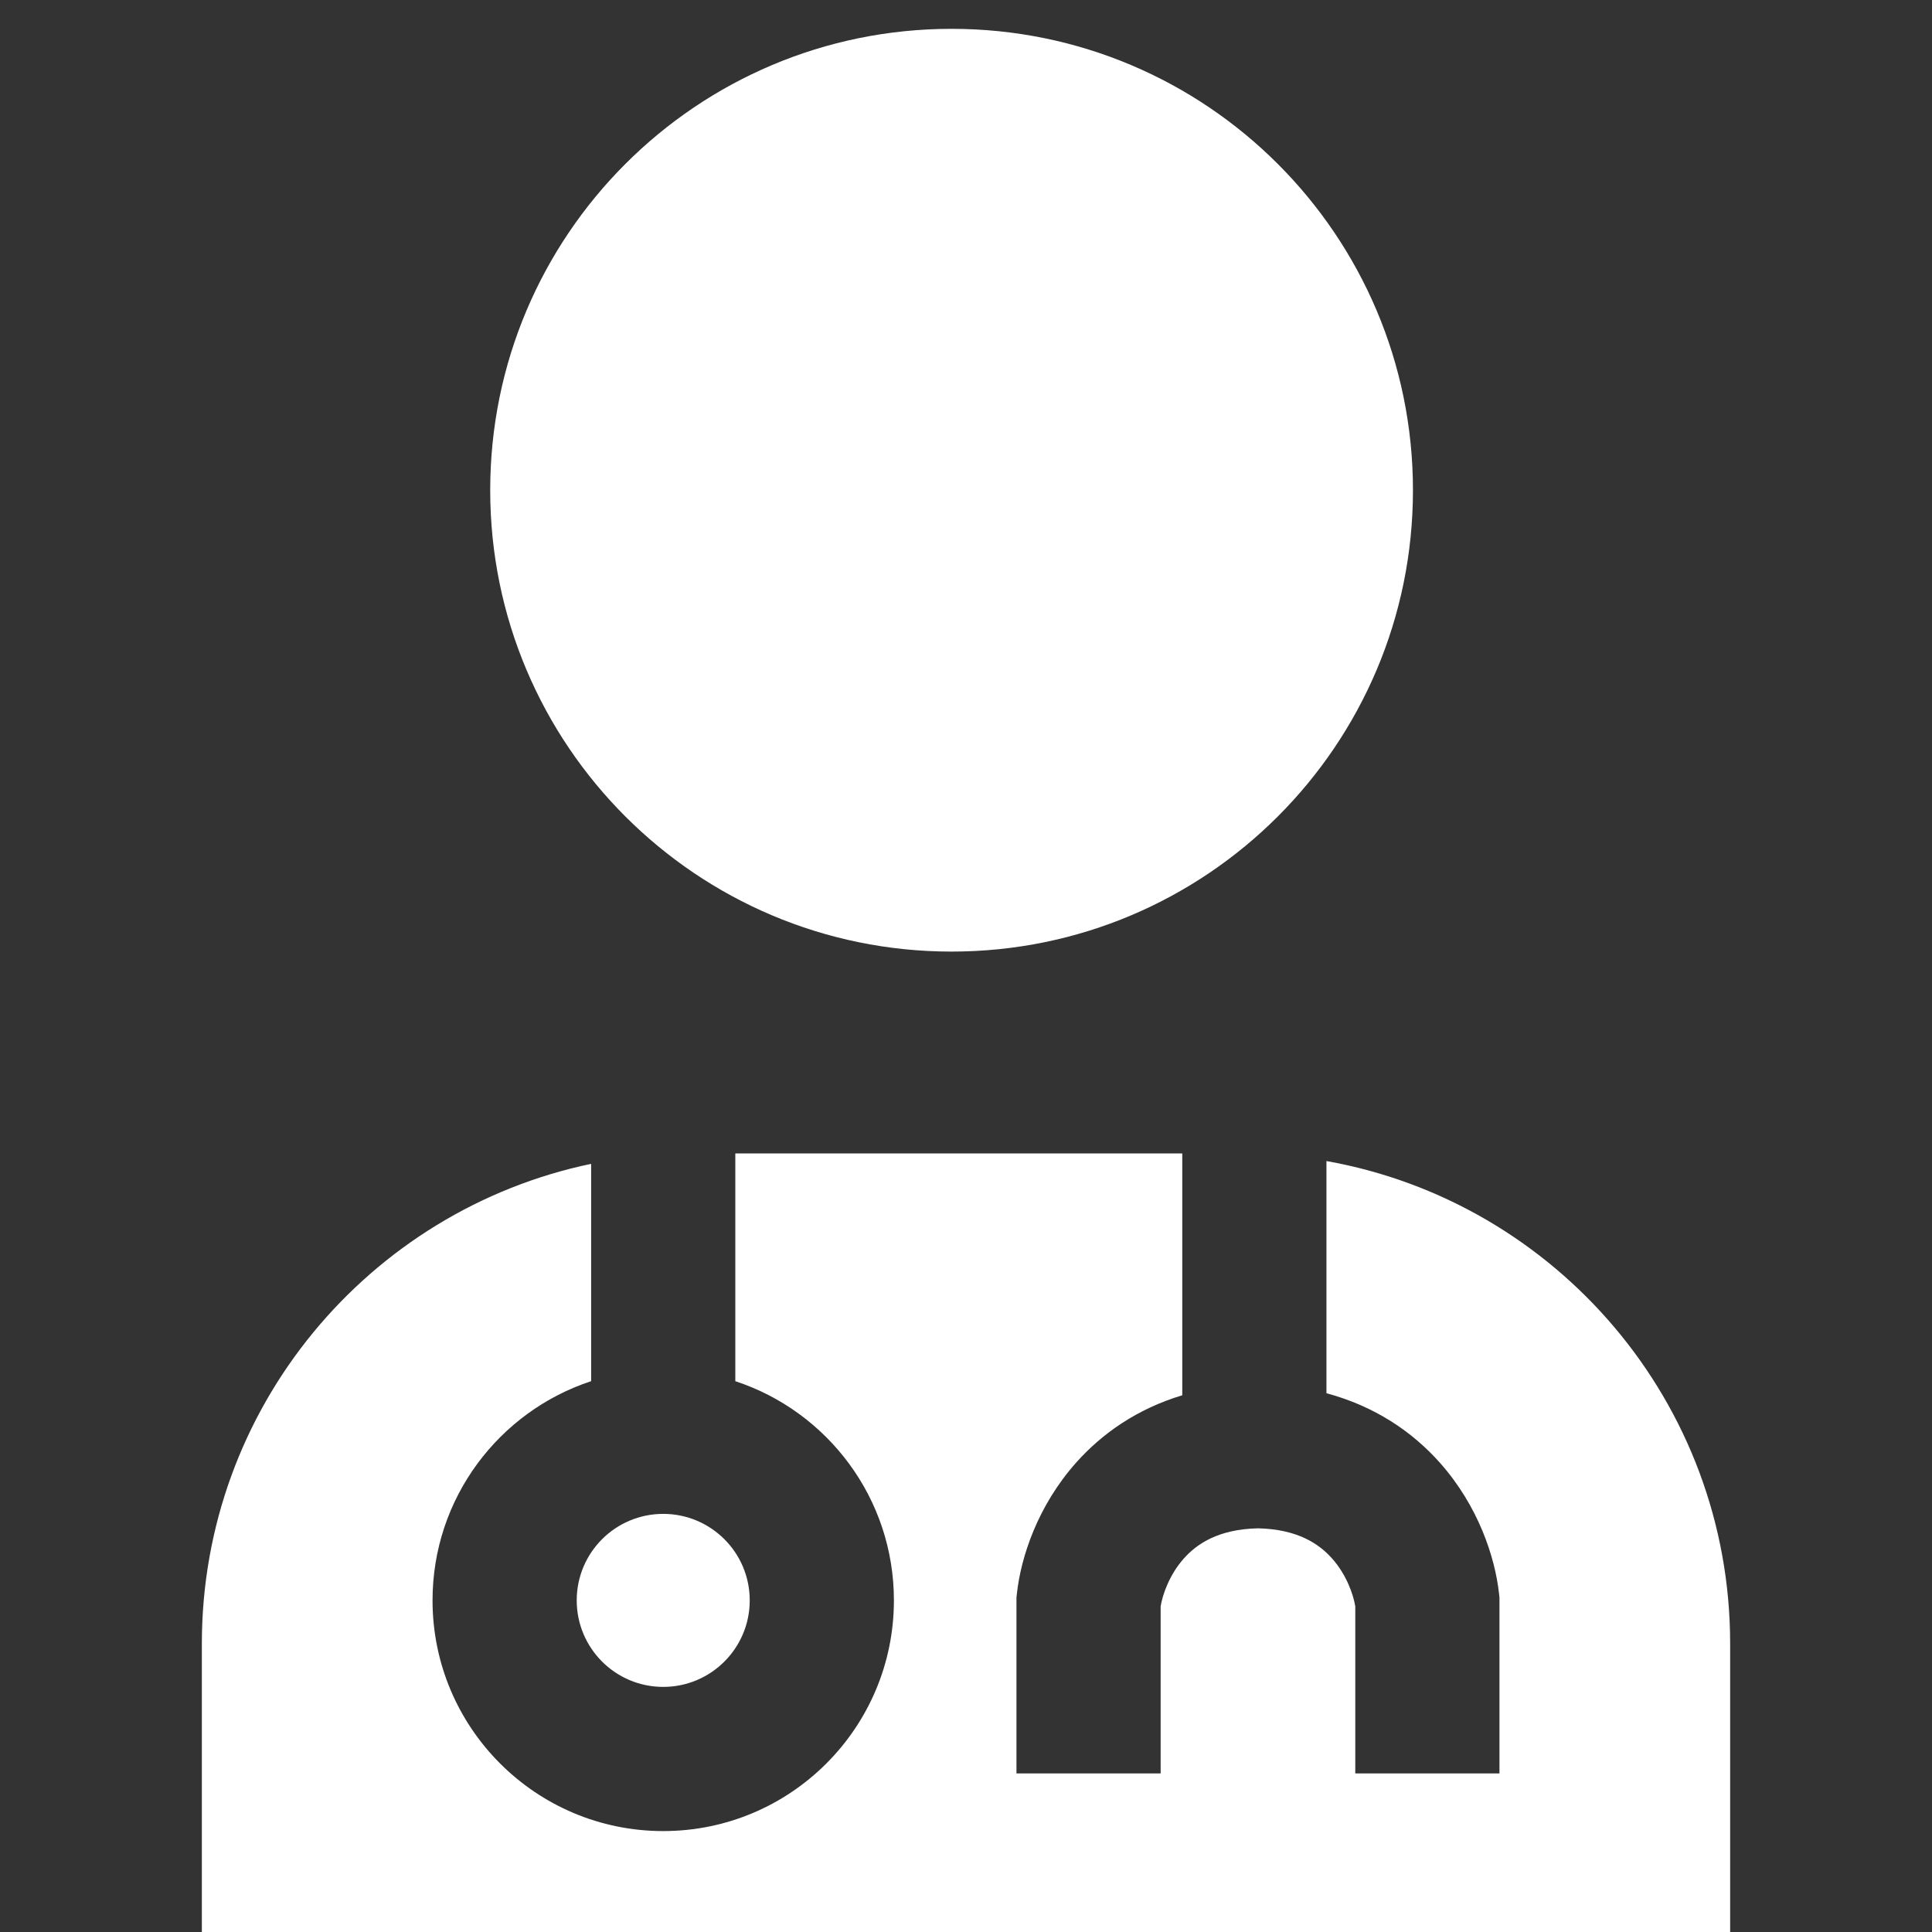
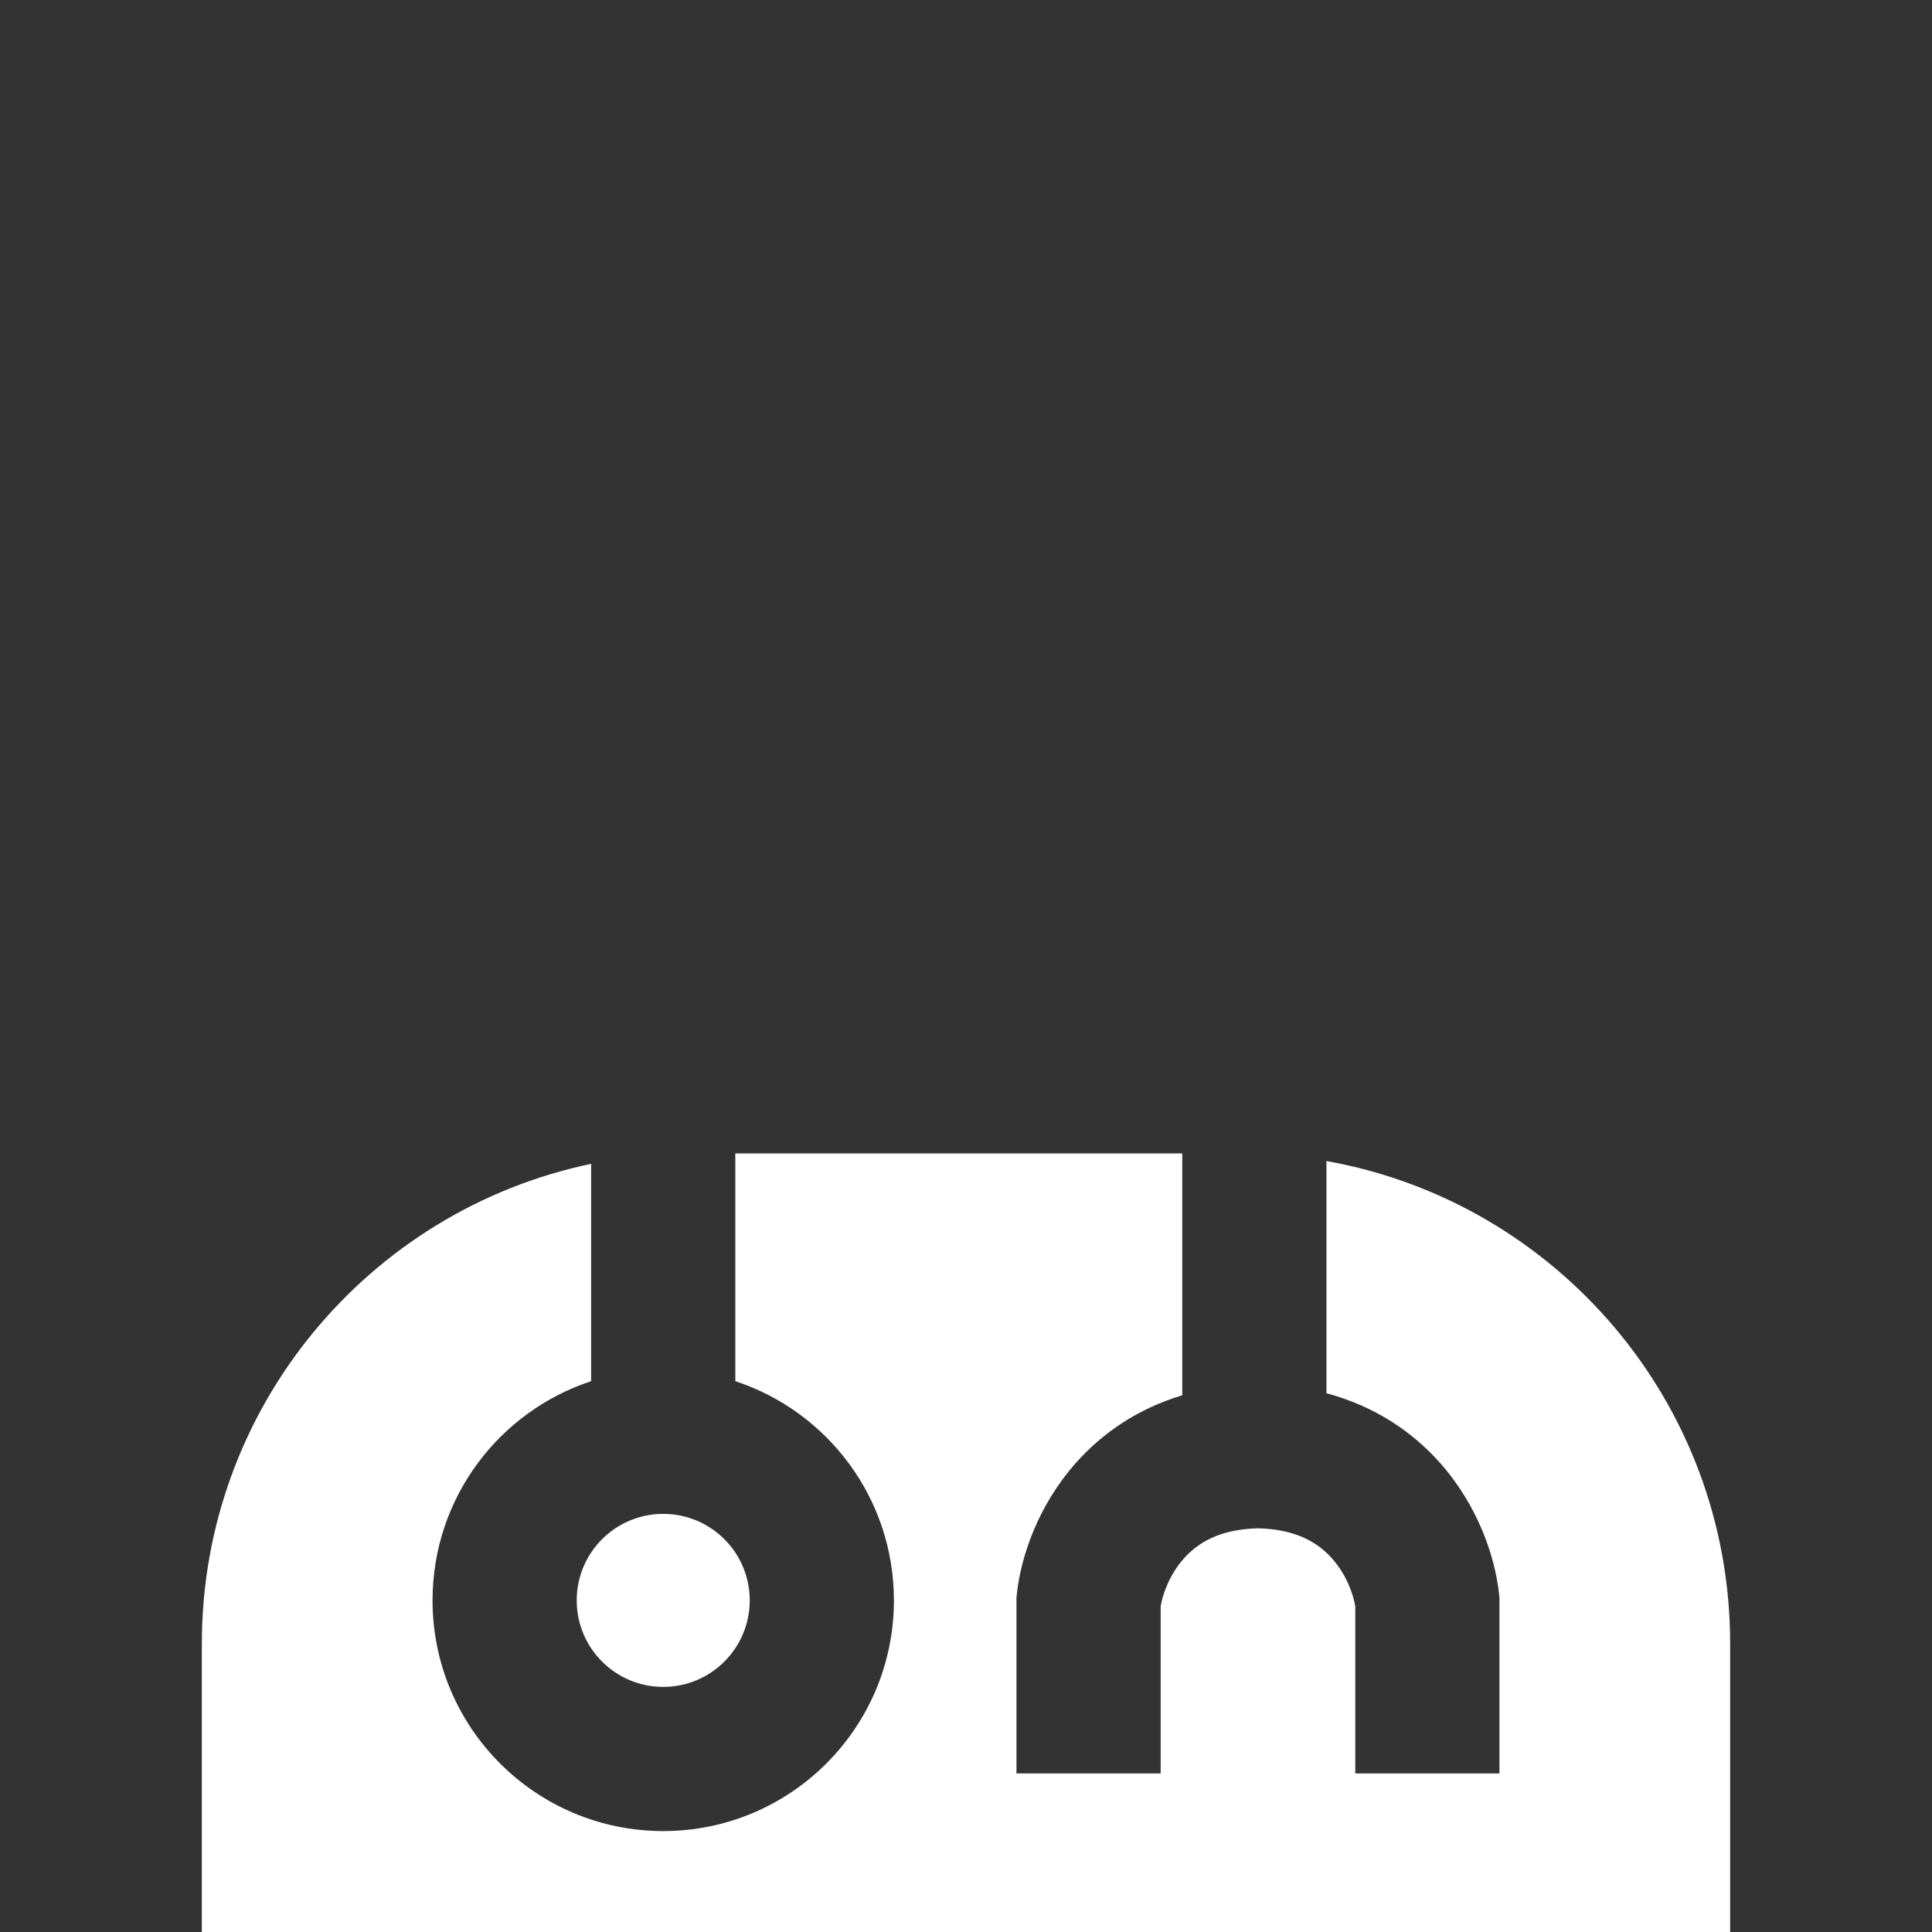
<svg xmlns="http://www.w3.org/2000/svg" width="67" height="67" viewBox="0 0 67 67" fill="none">
  <rect x="0" y="0" width="67" height="67" fill="#333333" stroke="none" />
-   <path d="M33 33C41.837 33 49 25.837 49 17C49 8.163 41.837 1 33 1C24.163 1 17 8.163 17 17C17 25.837 24.163 33 33 33Z" fill="white" />
  <path fill-rule="evenodd" clip-rule="evenodd" d="M20.5 40.361C12.79 41.974 7 48.811 7 57V67H60V57C60 48.635 53.958 41.681 46 40.264V48.316C47.669 48.763 48.977 49.648 49.938 50.731C51.263 52.224 51.847 53.993 51.986 55.273L52 55.407V55.542V61.5H47V55.706C46.931 55.288 46.693 54.608 46.198 54.05C45.746 53.541 45 53.031 43.625 53.001C42.25 53.031 41.504 53.541 41.052 54.05C40.557 54.608 40.319 55.288 40.25 55.706V61.5H35.25V55.542V55.407L35.264 55.273C35.403 53.993 35.987 52.224 37.312 50.731C38.225 49.702 39.45 48.853 41 48.387V40H25.5V47.898C28.694 48.948 31 51.955 31 55.5C31 59.918 27.418 63.5 23 63.5C18.582 63.5 15 59.918 15 55.5C15 51.955 17.306 48.948 20.5 47.898V40.361ZM26 55.5C26 57.157 24.657 58.5 23 58.5C21.343 58.5 20 57.157 20 55.5C20 53.843 21.343 52.5 23 52.5C24.657 52.5 26 53.843 26 55.5Z" fill="white" />
</svg>